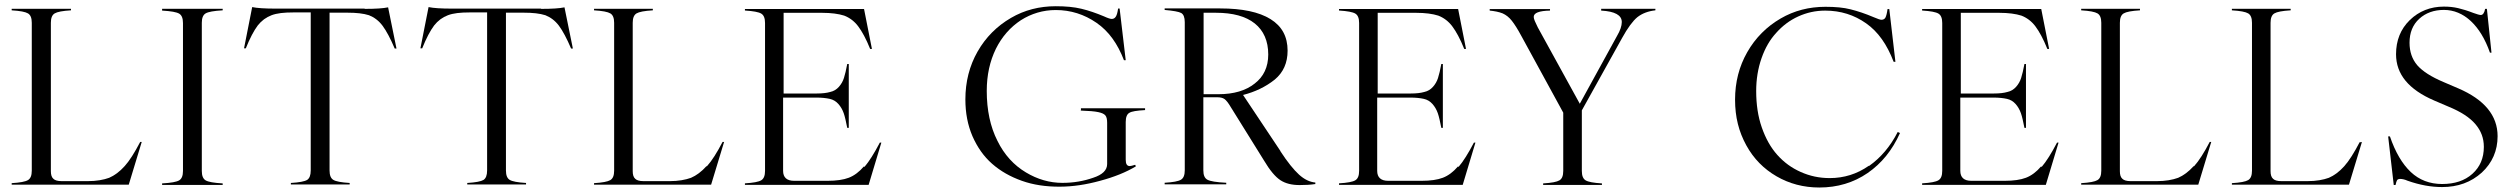
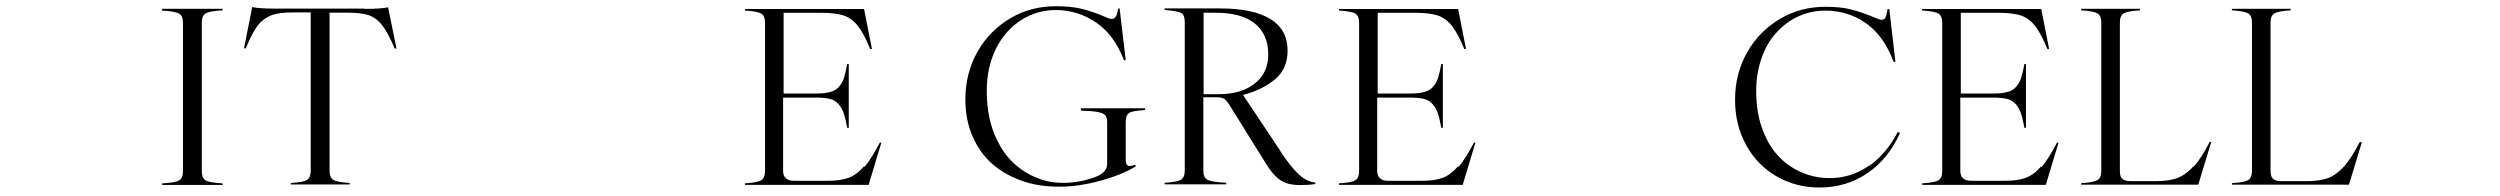
<svg xmlns="http://www.w3.org/2000/svg" width="204" height="16" viewBox="0 0 204 16" fill="none">
-   <path d="M10.153 13.575C9.759 14.011 9.343 14.322 8.907 14.509C8.45 14.676 7.869 14.78 7.183 14.78H5.023C4.712 14.78 4.483 14.717 4.359 14.592C4.213 14.468 4.151 14.26 4.151 13.97V1.861C4.151 1.466 4.255 1.217 4.463 1.093C4.67 0.968 5.106 0.885 5.792 0.843V0.719H0.953V0.843C1.638 0.885 2.074 0.968 2.282 1.093C2.49 1.217 2.593 1.466 2.593 1.861V13.928C2.593 14.322 2.49 14.572 2.282 14.696C2.074 14.821 1.638 14.904 0.953 14.946V15.07H10.506L11.566 11.581H11.441C10.984 12.453 10.569 13.118 10.174 13.554L10.153 13.575Z" fill="black" />
  <path d="M13.228 0.864C13.955 0.906 14.412 0.989 14.62 1.113C14.827 1.238 14.931 1.487 14.931 1.882V13.949C14.931 14.343 14.827 14.593 14.62 14.717C14.412 14.842 13.955 14.925 13.228 14.966V15.091H18.171V14.966C17.444 14.925 16.987 14.842 16.78 14.717C16.572 14.593 16.468 14.343 16.468 13.949V1.861C16.468 1.466 16.572 1.217 16.78 1.093C16.987 0.968 17.444 0.885 18.171 0.843V0.719H13.228V0.843V0.864Z" fill="black" />
  <path d="M29.737 0.703H22.489C21.596 0.703 20.973 0.661 20.578 0.578L19.914 3.943H20.059C20.391 3.112 20.724 2.489 21.035 2.074C21.347 1.679 21.721 1.409 22.157 1.243C22.593 1.077 23.174 1.014 23.922 1.014H25.355V13.912C25.355 14.306 25.251 14.556 25.064 14.68C24.857 14.805 24.421 14.888 23.735 14.93V15.054H28.533V14.93C27.847 14.888 27.411 14.805 27.203 14.68C26.996 14.556 26.892 14.306 26.892 13.912V1.035H28.346C29.073 1.035 29.654 1.097 30.111 1.243C30.527 1.409 30.901 1.679 31.212 2.094C31.523 2.51 31.856 3.133 32.209 3.963H32.354L31.669 0.599C31.274 0.682 30.651 0.724 29.779 0.724L29.737 0.703Z" fill="black" />
-   <path d="M44.13 0.703H36.882C35.989 0.703 35.365 0.661 34.971 0.578L34.306 3.943H34.452C34.784 3.112 35.116 2.489 35.428 2.074C35.739 1.679 36.113 1.409 36.549 1.243C36.985 1.077 37.567 1.014 38.315 1.014H39.748V13.912C39.748 14.306 39.644 14.556 39.457 14.68C39.249 14.805 38.813 14.888 38.128 14.93V15.054H42.925V14.93C42.24 14.888 41.804 14.805 41.596 14.68C41.388 14.556 41.285 14.306 41.285 13.912V1.035H42.738C43.465 1.035 44.047 1.097 44.504 1.243C44.919 1.409 45.293 1.679 45.605 2.094C45.916 2.51 46.248 3.133 46.602 3.963H46.747L46.062 0.599C45.667 0.682 45.044 0.724 44.172 0.724L44.13 0.703Z" fill="black" />
-   <path d="M57.633 13.575C57.238 14.011 56.823 14.322 56.387 14.509C55.93 14.676 55.348 14.78 54.663 14.78H52.503C52.191 14.78 51.963 14.717 51.838 14.592C51.693 14.468 51.63 14.26 51.63 13.97V1.861C51.63 1.466 51.734 1.217 51.942 1.093C52.15 0.968 52.586 0.885 53.271 0.843V0.719H48.474V0.843C49.159 0.885 49.595 0.968 49.803 1.093C50.011 1.217 50.114 1.466 50.114 1.861V13.928C50.114 14.322 50.011 14.572 49.803 14.696C49.595 14.821 49.159 14.904 48.474 14.946V15.07H58.027L59.087 11.581H58.962C58.505 12.453 58.09 13.118 57.695 13.554L57.633 13.575Z" fill="black" />
  <path d="M70.485 13.591C70.112 14.027 69.696 14.338 69.26 14.504C68.824 14.671 68.242 14.754 67.536 14.754H64.795C64.213 14.754 63.901 14.484 63.901 13.944V7.962H66.602C67.058 7.962 67.412 8.004 67.702 8.066C67.993 8.128 68.222 8.274 68.408 8.481C68.595 8.689 68.741 8.938 68.845 9.229C68.948 9.52 69.031 9.914 69.135 10.434H69.26V5.221H69.135C69.052 5.698 68.948 6.093 68.865 6.363C68.782 6.633 68.637 6.882 68.45 7.09C68.263 7.297 68.035 7.443 67.744 7.505C67.453 7.588 67.1 7.63 66.643 7.63H63.943V1.046H67.079C67.827 1.046 68.429 1.129 68.886 1.274C69.322 1.441 69.717 1.731 70.028 2.147C70.34 2.562 70.672 3.164 71.005 3.995H71.15L70.506 0.734H60.786V0.859C61.471 0.901 61.908 0.984 62.115 1.108C62.323 1.233 62.427 1.482 62.427 1.877V13.944C62.427 14.338 62.323 14.587 62.115 14.712C61.908 14.837 61.471 14.92 60.786 14.961V15.086H70.88L71.918 11.638H71.794C71.337 12.511 70.921 13.175 70.548 13.611L70.485 13.591Z" fill="black" />
  <path d="M88.183 9.023C88.848 9.044 89.326 9.085 89.616 9.148C89.907 9.21 90.094 9.293 90.198 9.418C90.302 9.542 90.343 9.75 90.343 10.02V13.385C90.343 13.883 89.969 14.257 89.201 14.506C88.433 14.776 87.602 14.922 86.688 14.922C85.65 14.922 84.653 14.631 83.718 14.07C82.742 13.489 81.953 12.637 81.392 11.495C80.81 10.352 80.519 8.982 80.519 7.424C80.519 6.136 80.769 4.994 81.267 3.976C81.766 2.979 82.451 2.211 83.303 1.65C84.154 1.11 85.109 0.819 86.148 0.819C87.373 0.819 88.474 1.172 89.471 1.858C90.468 2.543 91.195 3.561 91.714 4.911H91.859L91.361 0.695H91.236C91.195 1.006 91.133 1.235 91.049 1.359C90.966 1.484 90.863 1.546 90.717 1.546C90.613 1.546 90.406 1.484 90.094 1.339C89.45 1.069 88.848 0.861 88.246 0.716C87.643 0.57 86.958 0.508 86.148 0.508C84.819 0.508 83.593 0.819 82.493 1.463C81.35 2.128 80.436 3.042 79.772 4.205C79.107 5.368 78.775 6.676 78.775 8.109C78.775 9.21 78.962 10.207 79.356 11.121C79.751 12.014 80.27 12.762 80.956 13.364C81.641 13.966 82.451 14.423 83.386 14.755C84.32 15.088 85.338 15.233 86.439 15.233C87.54 15.233 88.62 15.067 89.762 14.755C90.925 14.444 91.901 14.049 92.69 13.572L92.628 13.447C92.42 13.509 92.275 13.551 92.192 13.551C91.963 13.551 91.859 13.385 91.859 13.032V9.958C91.859 9.563 91.963 9.314 92.15 9.21C92.337 9.085 92.773 9.023 93.438 8.982V8.836H88.204V8.982L88.183 9.023Z" fill="black" />
  <path d="M104.507 12.36L101.433 7.749C102.409 7.5 103.281 7.084 104.008 6.503C104.715 5.921 105.068 5.132 105.068 4.135C105.068 2.993 104.611 2.141 103.676 1.56C102.741 0.978 101.371 0.688 99.564 0.688H95.036V0.812C95.742 0.874 96.199 0.957 96.386 1.061C96.573 1.165 96.677 1.414 96.677 1.809V13.897C96.677 14.291 96.573 14.54 96.365 14.665C96.158 14.79 95.722 14.873 95.036 14.914V15.039H100.062V14.914C99.252 14.873 98.754 14.79 98.525 14.665C98.297 14.54 98.193 14.291 98.193 13.897V7.936H99.315C99.564 7.936 99.772 7.977 99.917 8.081C100.062 8.185 100.228 8.393 100.436 8.746L103.136 13.087C103.614 13.897 104.071 14.437 104.486 14.707C104.901 14.977 105.421 15.101 106.044 15.101C106.501 15.101 106.916 15.081 107.331 15.018V14.894C106.875 14.852 106.438 14.644 106.002 14.25C105.566 13.855 105.047 13.211 104.465 12.318L104.507 12.36ZM99.439 7.687H98.214V1.041H99.211C100.602 1.041 101.661 1.331 102.388 1.913C103.115 2.494 103.489 3.346 103.489 4.447C103.489 5.464 103.115 6.254 102.388 6.814C101.661 7.396 100.665 7.687 99.439 7.687Z" fill="black" />
  <path d="M118.962 13.591C118.589 14.027 118.173 14.338 117.737 14.504C117.301 14.671 116.719 14.754 116.013 14.754H113.272C112.69 14.754 112.379 14.484 112.379 13.944V7.962H115.079C115.535 7.962 115.889 8.004 116.179 8.066C116.47 8.128 116.699 8.274 116.885 8.481C117.072 8.689 117.218 8.938 117.322 9.229C117.425 9.52 117.509 9.914 117.612 10.434H117.737V5.221H117.612C117.529 5.698 117.425 6.093 117.342 6.363C117.259 6.633 117.114 6.882 116.927 7.09C116.74 7.297 116.512 7.443 116.221 7.505C115.93 7.588 115.577 7.63 115.12 7.63H112.42V1.046H115.556C116.304 1.046 116.906 1.129 117.363 1.274C117.799 1.441 118.194 1.731 118.505 2.147C118.817 2.562 119.149 3.164 119.482 3.995H119.627L118.983 0.734H109.263V0.859C109.949 0.901 110.385 0.984 110.592 1.108C110.8 1.233 110.904 1.482 110.904 1.877V13.944C110.904 14.338 110.8 14.587 110.592 14.712C110.385 14.837 109.949 14.92 109.263 14.961V15.086H119.357L120.395 11.638H120.271C119.814 12.511 119.399 13.175 119.025 13.611L118.962 13.591Z" fill="black" />
-   <path d="M130.656 0.864C131.778 0.926 132.338 1.238 132.338 1.799C132.338 2.11 132.214 2.484 131.944 2.941L128.911 8.466L125.484 2.235C125.277 1.82 125.152 1.55 125.152 1.383C125.152 1.051 125.588 0.885 126.481 0.864V0.74H121.559V0.864C121.954 0.906 122.307 0.968 122.618 1.093C122.888 1.217 123.138 1.404 123.366 1.695C123.594 1.986 123.844 2.38 124.134 2.92L127.561 9.193V13.949C127.561 14.343 127.458 14.593 127.25 14.717C127.042 14.842 126.606 14.925 125.921 14.966V15.091H130.718V14.966C130.033 14.925 129.597 14.842 129.389 14.717C129.181 14.593 129.078 14.343 129.078 13.949V9.006L132.359 3.107C132.816 2.276 133.231 1.716 133.605 1.404C134 1.093 134.498 0.906 135.08 0.843V0.719H130.656V0.843V0.864Z" fill="black" />
  <path d="M152.485 13.535C151.529 14.2 150.47 14.532 149.307 14.532C148.456 14.532 147.687 14.366 146.94 14.034C146.192 13.702 145.569 13.245 145.029 12.642C144.489 12.04 144.073 11.292 143.762 10.399C143.45 9.506 143.305 8.509 143.305 7.429C143.305 6.474 143.45 5.581 143.741 4.75C144.032 3.919 144.426 3.234 144.946 2.673C145.444 2.112 146.046 1.655 146.732 1.344C147.417 1.032 148.144 0.866 148.933 0.866C150.2 0.866 151.301 1.219 152.277 1.905C153.253 2.59 153.98 3.629 154.52 5.041H154.666L154.167 0.742H154.022C153.98 1.074 153.918 1.302 153.856 1.427C153.793 1.552 153.669 1.614 153.523 1.614C153.44 1.614 153.233 1.552 152.9 1.406C152.215 1.115 151.592 0.908 151.01 0.762C150.449 0.617 149.764 0.555 148.954 0.555C147.625 0.555 146.4 0.866 145.299 1.51C144.156 2.175 143.243 3.089 142.578 4.252C141.913 5.415 141.581 6.702 141.581 8.135C141.581 9.569 141.893 10.752 142.495 11.853C143.097 12.954 143.928 13.785 144.966 14.387C146.005 14.989 147.168 15.301 148.456 15.301C149.93 15.301 151.259 14.906 152.402 14.117C153.544 13.328 154.416 12.248 155.039 10.856L154.853 10.773C154.25 11.957 153.461 12.871 152.526 13.535H152.485Z" fill="black" />
  <path d="M166.544 13.591C166.171 14.027 165.755 14.338 165.319 14.504C164.883 14.671 164.301 14.754 163.595 14.754H160.854C160.272 14.754 159.961 14.484 159.961 13.944V7.962H162.661C163.118 7.962 163.471 8.004 163.761 8.066C164.052 8.128 164.281 8.274 164.468 8.481C164.654 8.689 164.8 8.938 164.904 9.229C165.008 9.52 165.091 9.914 165.194 10.434H165.319V5.221H165.194C165.111 5.698 165.007 6.093 164.924 6.363C164.841 6.633 164.696 6.882 164.509 7.09C164.322 7.297 164.094 7.443 163.803 7.505C163.512 7.588 163.159 7.63 162.702 7.63H160.002V1.046H163.138C163.886 1.046 164.488 1.129 164.945 1.274C165.381 1.441 165.776 1.731 166.087 2.147C166.399 2.562 166.731 3.164 167.064 3.995H167.209L166.565 0.734H156.845V0.859C157.531 0.901 157.967 0.984 158.174 1.108C158.382 1.233 158.486 1.482 158.486 1.877V13.944C158.486 14.338 158.382 14.587 158.174 14.712C157.967 14.837 157.531 14.92 156.845 14.961V15.086H166.939L167.977 11.638H167.853C167.396 12.511 166.981 13.175 166.607 13.611L166.544 13.591Z" fill="black" />
  <path d="M178.984 13.575C178.589 14.011 178.174 14.322 177.738 14.509C177.281 14.676 176.699 14.78 176.014 14.78H173.854C173.542 14.78 173.314 14.717 173.189 14.592C173.044 14.468 172.982 14.26 172.982 13.97V1.861C172.982 1.466 173.085 1.217 173.293 1.093C173.501 0.968 173.937 0.885 174.622 0.843V0.719H169.825V0.843C170.51 0.885 170.946 0.968 171.154 1.093C171.362 1.217 171.465 1.466 171.465 1.861V13.928C171.465 14.322 171.362 14.572 171.154 14.696C170.946 14.821 170.51 14.904 169.825 14.946V15.07H179.379L180.438 11.581H180.313C179.856 12.453 179.441 13.118 179.046 13.554L178.984 13.575Z" fill="black" />
  <path d="M192.672 11.602H192.548C192.091 12.474 191.675 13.139 191.281 13.575C190.886 14.011 190.471 14.322 190.035 14.509C189.578 14.676 188.996 14.78 188.311 14.78H186.151C185.839 14.78 185.611 14.717 185.486 14.592C185.341 14.468 185.278 14.26 185.278 13.97V1.861C185.278 1.466 185.382 1.217 185.59 1.093C185.798 0.968 186.234 0.885 186.919 0.843V0.719H182.122V0.843C182.807 0.885 183.243 0.968 183.451 1.093C183.658 1.217 183.762 1.466 183.762 1.861V13.928C183.762 14.322 183.658 14.572 183.451 14.696C183.243 14.821 182.807 14.904 182.122 14.946V15.07H191.675L192.735 11.581L192.672 11.602Z" fill="black" />
-   <path d="M195.475 15.098C195.517 14.911 195.558 14.766 195.6 14.704C195.642 14.641 195.725 14.6 195.849 14.6C196.015 14.6 196.223 14.641 196.451 14.745C197.448 15.098 198.383 15.264 199.276 15.264C200.564 15.264 201.644 14.87 202.516 14.081C203.368 13.291 203.804 12.294 203.804 11.111C203.804 9.428 202.724 8.12 200.585 7.206L199.421 6.707C198.383 6.271 197.677 5.814 197.241 5.316C196.825 4.818 196.618 4.215 196.618 3.488C196.618 2.658 196.888 2.014 197.407 1.536C197.926 1.058 198.611 0.809 199.421 0.809C200.231 0.809 200.979 1.121 201.623 1.723C202.267 2.325 202.786 3.177 203.181 4.298H203.305L202.931 0.726H202.786C202.724 1.058 202.599 1.224 202.433 1.224C202.329 1.224 202.121 1.162 201.831 1.058C201.353 0.871 200.938 0.747 200.585 0.664C200.231 0.581 199.858 0.539 199.421 0.539C198.321 0.539 197.386 0.913 196.638 1.64C195.891 2.367 195.517 3.301 195.517 4.423C195.517 6.064 196.555 7.31 198.632 8.203L199.795 8.701C200.813 9.117 201.54 9.594 201.997 10.134C202.454 10.674 202.682 11.277 202.682 11.983C202.682 12.897 202.371 13.624 201.748 14.184C201.125 14.745 200.294 15.015 199.276 15.015C198.258 15.015 197.407 14.683 196.722 14.039C196.036 13.395 195.455 12.419 195.018 11.131H194.873L195.33 15.098H195.475Z" fill="black" />
</svg>